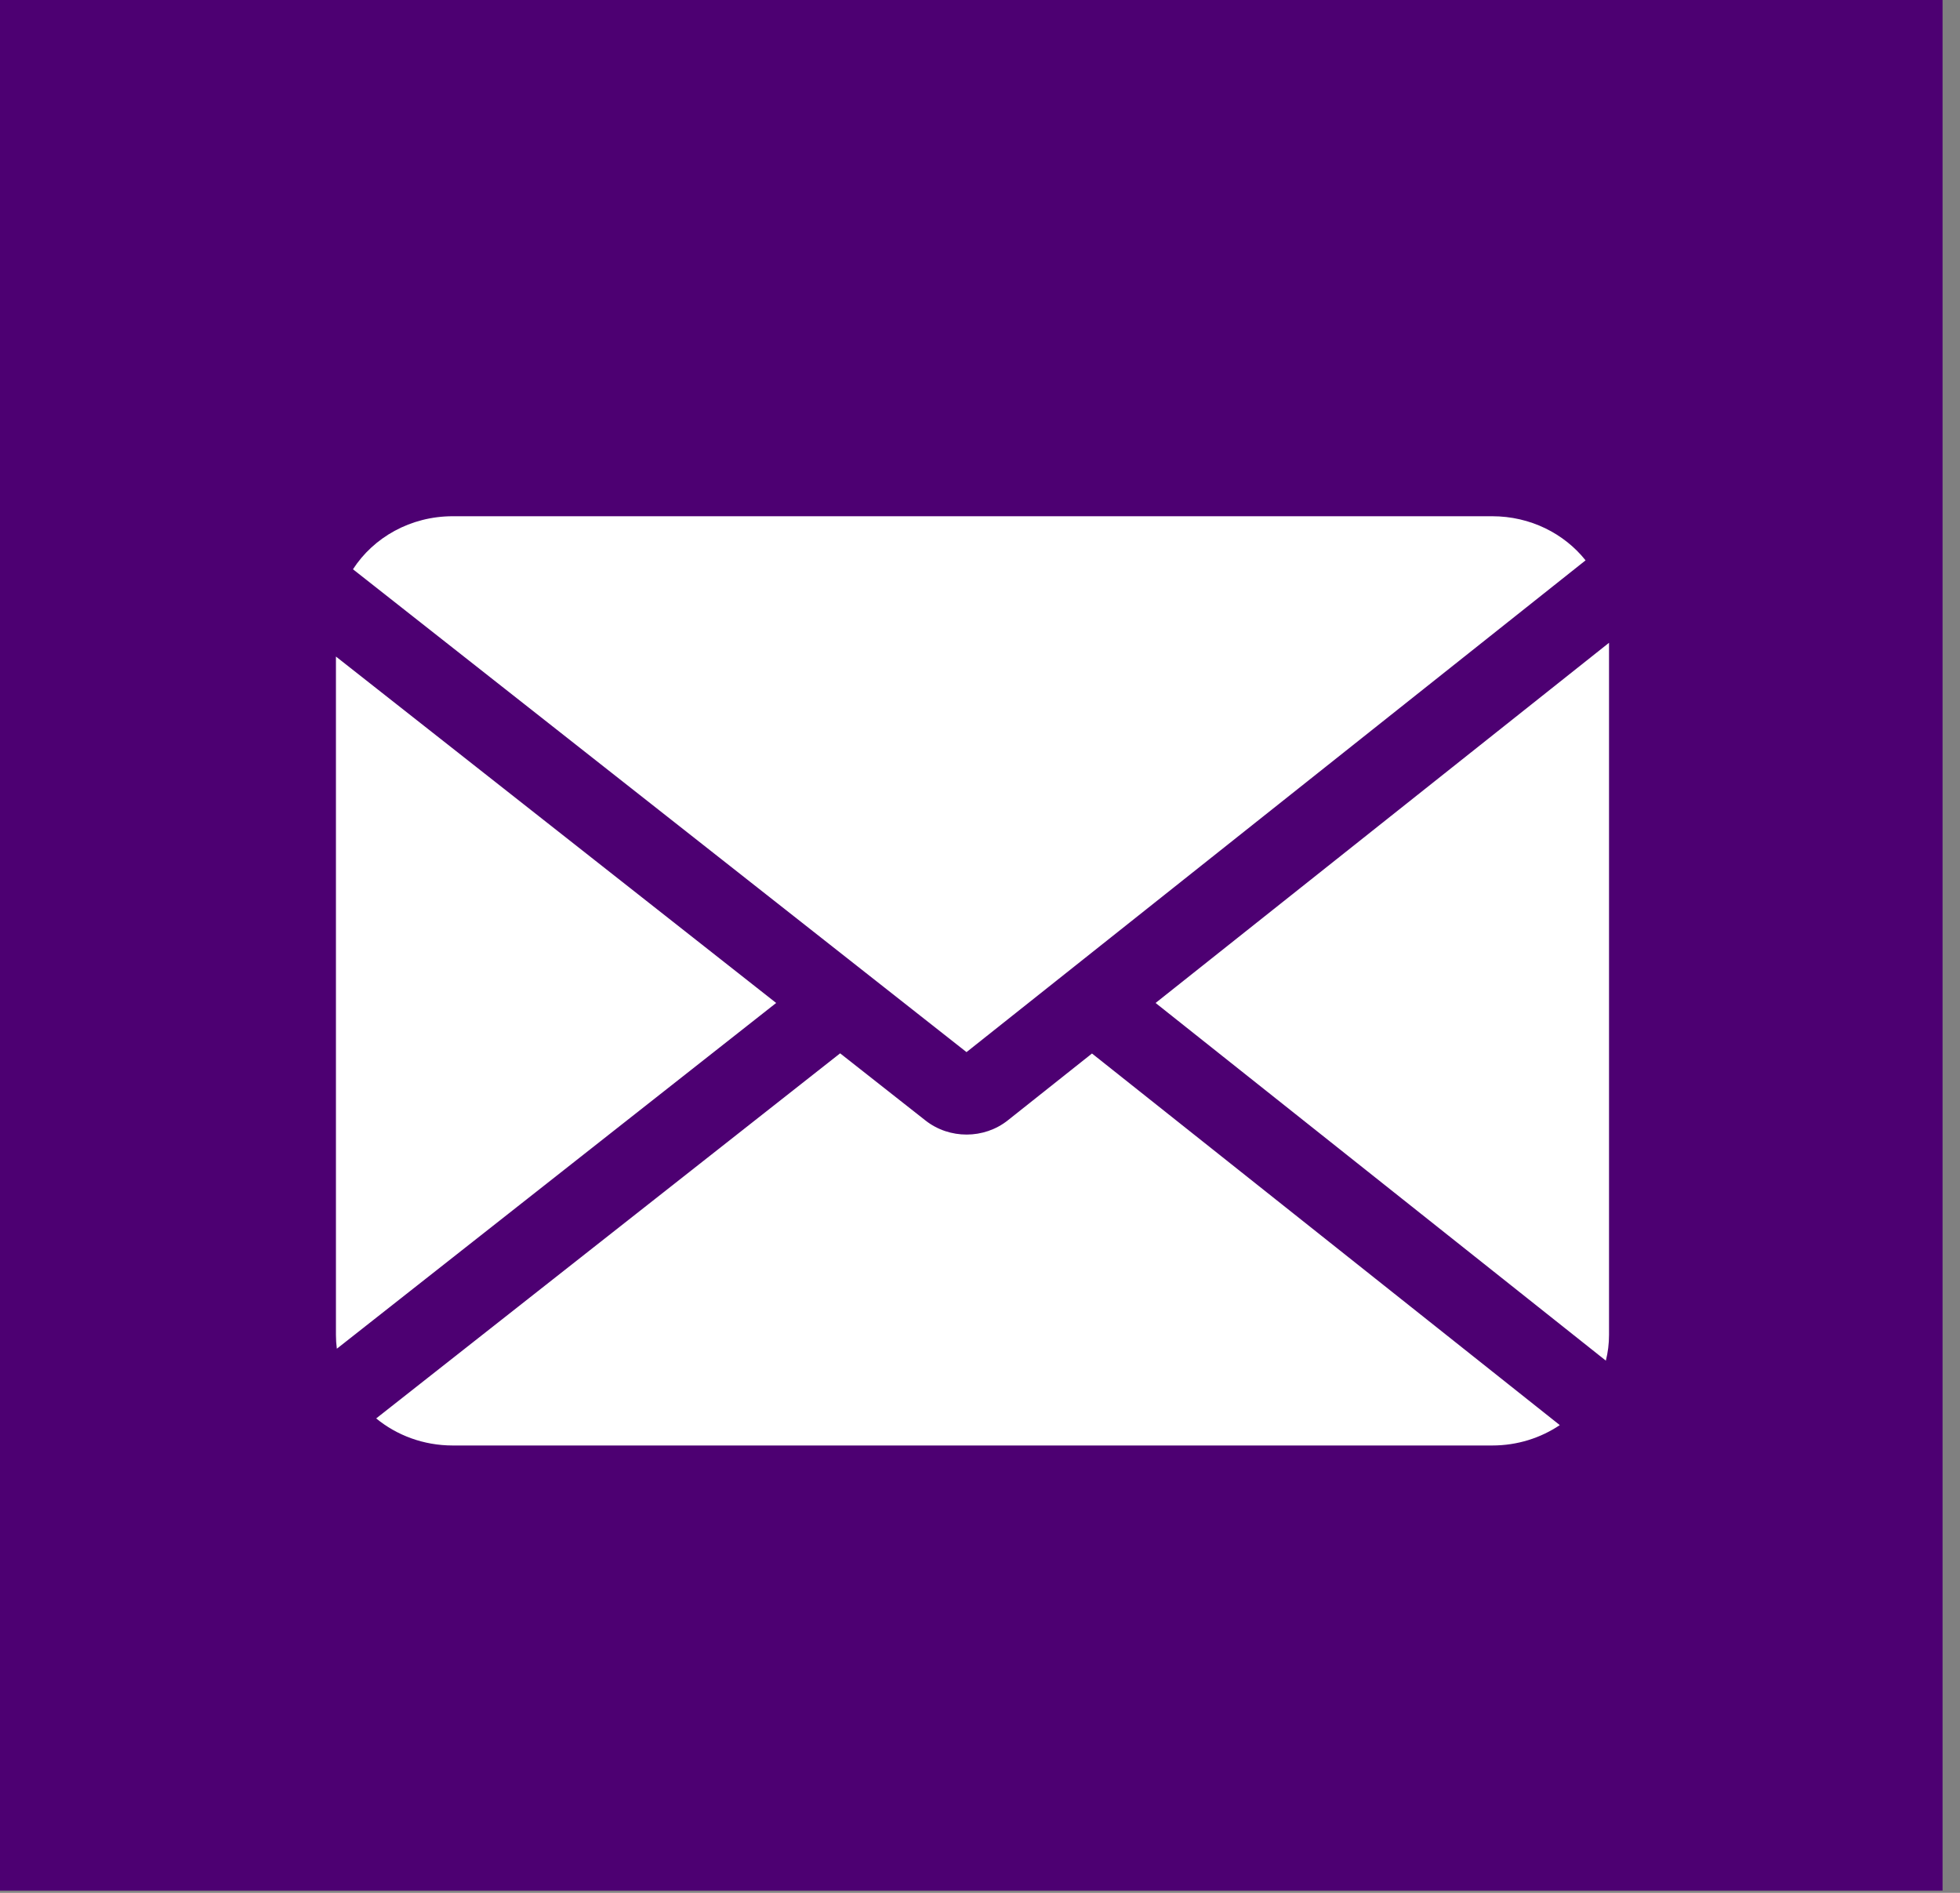
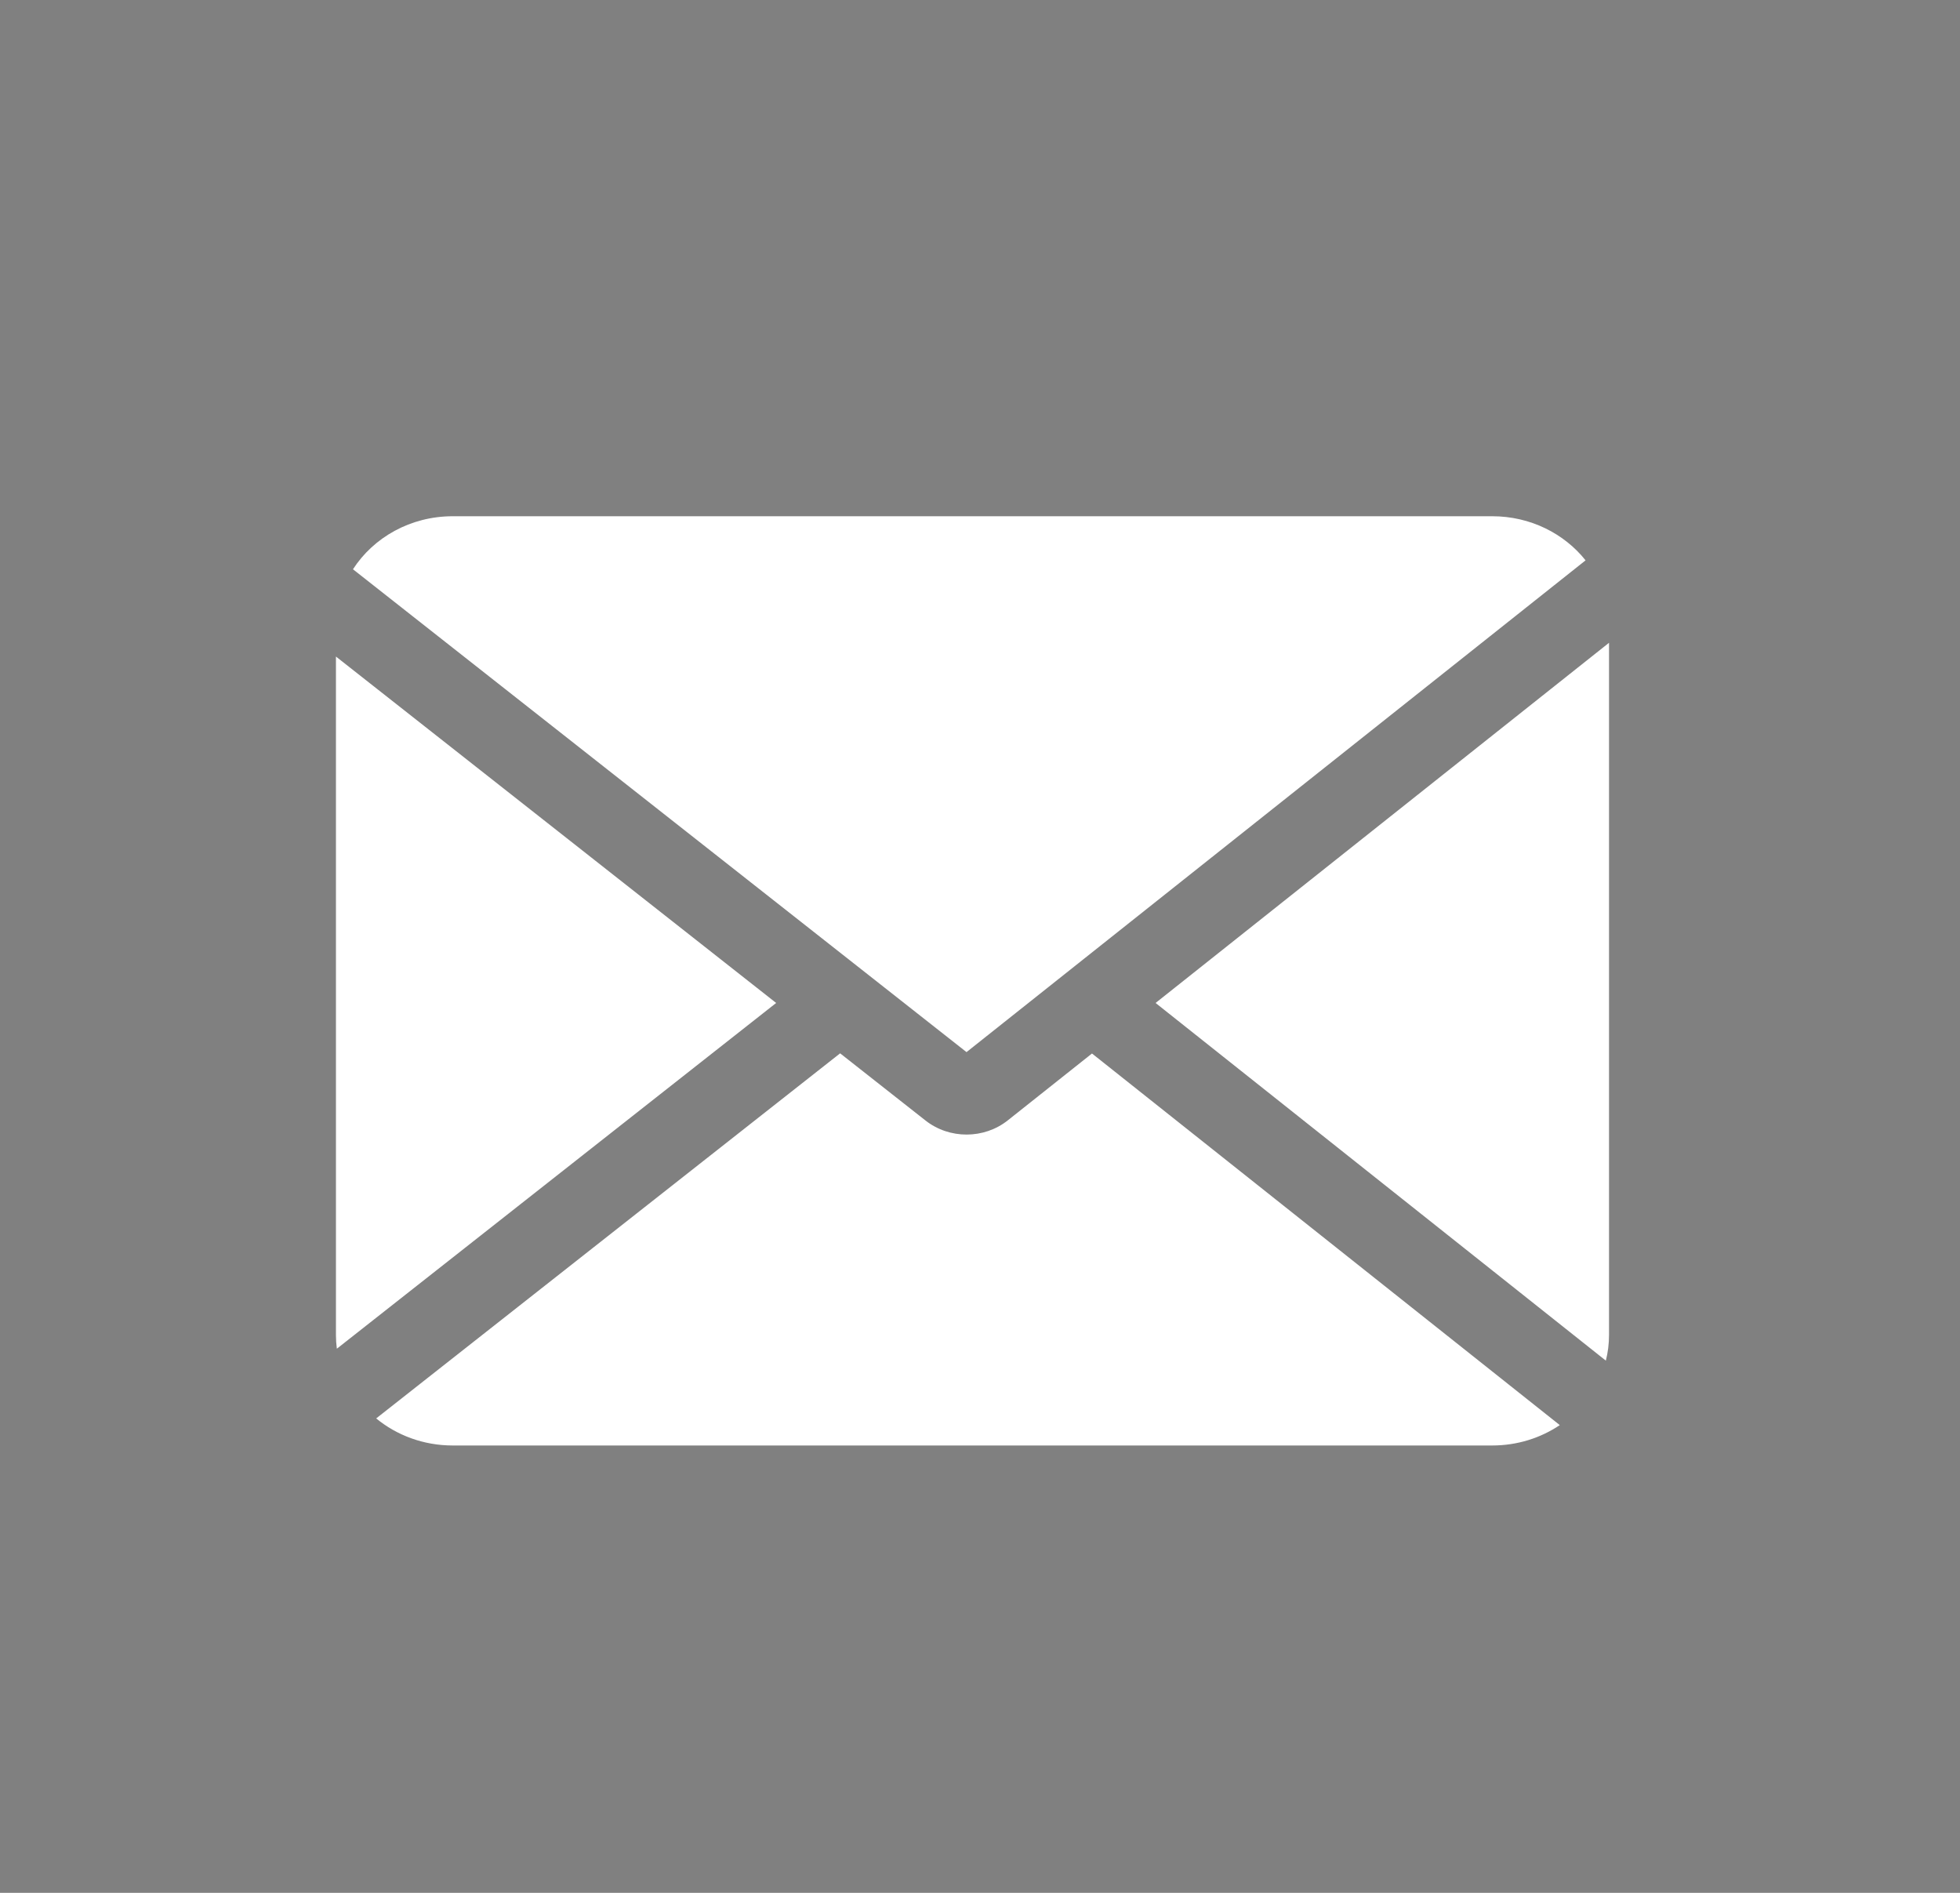
<svg xmlns="http://www.w3.org/2000/svg" width="58" height="56" viewBox="0 0 58 56" fill="none">
  <rect x="0" y="0" width="58" height="56" fill="#808080" stroke="none" />
-   <path d="M57.484 0H3.8147e-06V55.933H57.484V0Z" fill="#4D0072" />
  <path fill-rule="evenodd" clip-rule="evenodd" d="M44.158 15.273C45.287 15.273 46.289 15.786 46.92 16.578L28.601 31.127L10.445 16.842C11.052 15.901 12.147 15.273 13.397 15.273H44.158ZM9.941 39.492V19.424L22.968 29.673L9.968 39.902C9.95 39.767 9.941 39.631 9.941 39.492ZM11.132 41.964C11.739 42.463 12.531 42.765 13.397 42.765H44.158C44.903 42.765 45.592 42.542 46.157 42.162L32.314 31.168L29.824 33.145C29.12 33.705 28.095 33.707 27.388 33.151L24.861 31.163L11.132 41.964ZM34.196 29.673L47.52 40.255C47.582 40.01 47.614 39.755 47.614 39.492V19.017L34.196 29.673Z" fill="white" />
</svg>